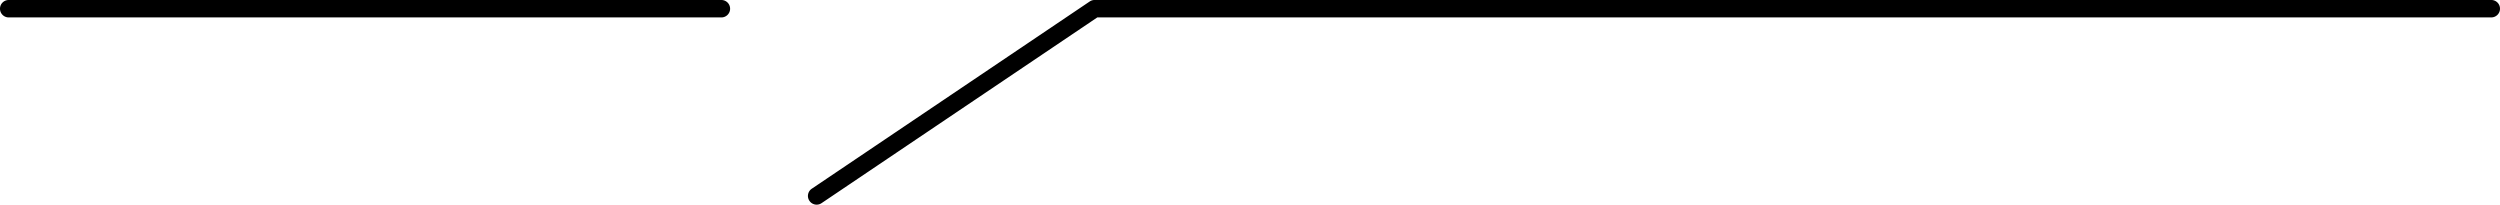
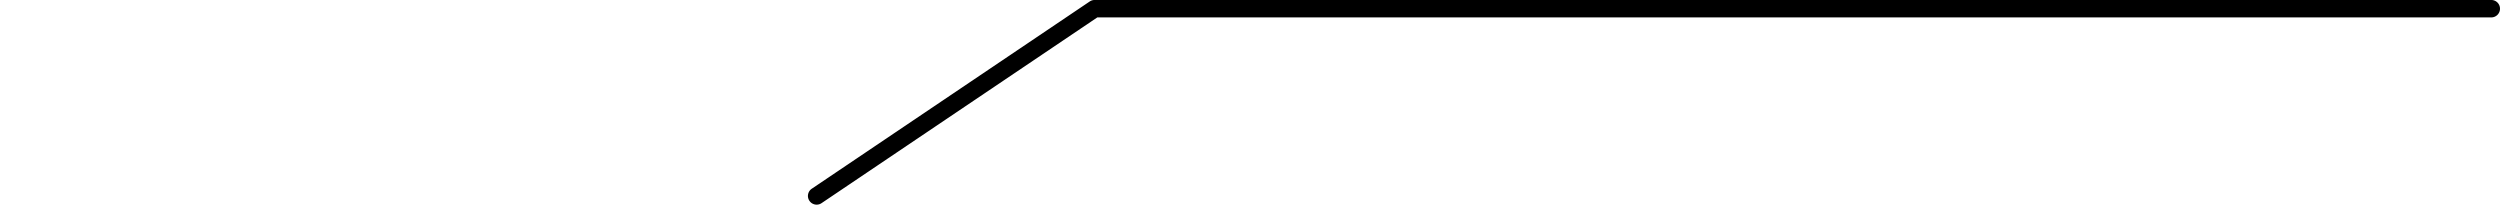
<svg xmlns="http://www.w3.org/2000/svg" id="Group_86" data-name="Group 86" width="145.51" height="11.911" viewBox="0 0 145.51 11.911">
  <defs>
    <clipPath id="clip-path">
      <rect id="Rectangle_170" data-name="Rectangle 170" width="145.51" height="11.911" transform="translate(0 0)" fill="none" />
    </clipPath>
  </defs>
  <g id="Group_85" data-name="Group 85" transform="translate(0 0)" clip-path="url(#clip-path)">
    <path id="Path_199" data-name="Path 199" d="M97.977,1.015H16.841L.79,11.826a.507.507,0,1,1-.567-.841L16.4.087A.506.506,0,0,1,16.686,0H97.977a.507.507,0,1,1,0,1.014" transform="translate(47.026 -0.001)" />
-     <path id="Path_200" data-name="Path 200" d="M580.035,1.014H538.553a.507.507,0,1,1,0-1.014h41.481a.507.507,0,1,1,0,1.014" transform="translate(-538.046 0)" />
  </g>
</svg>